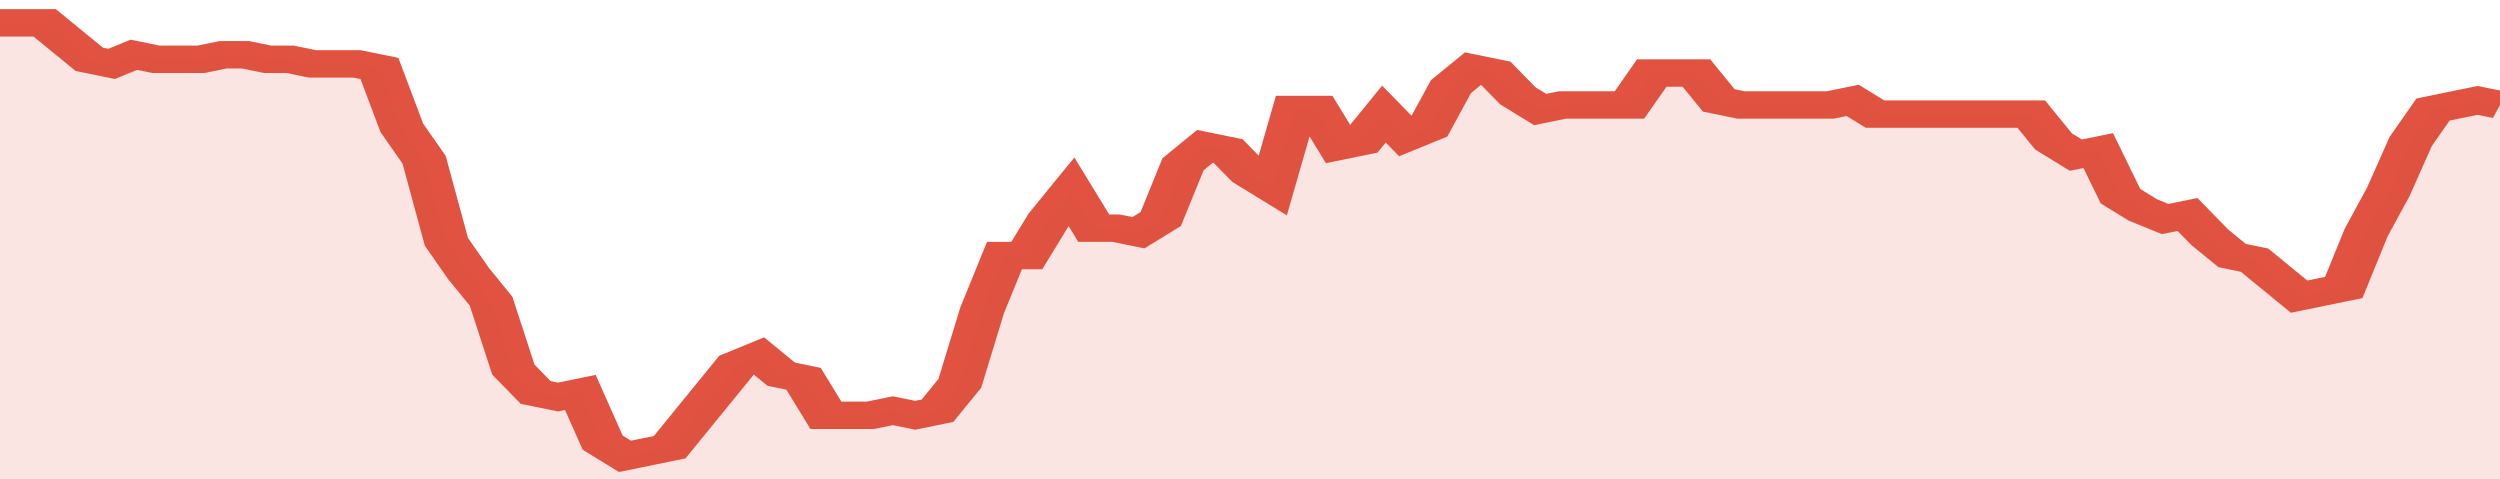
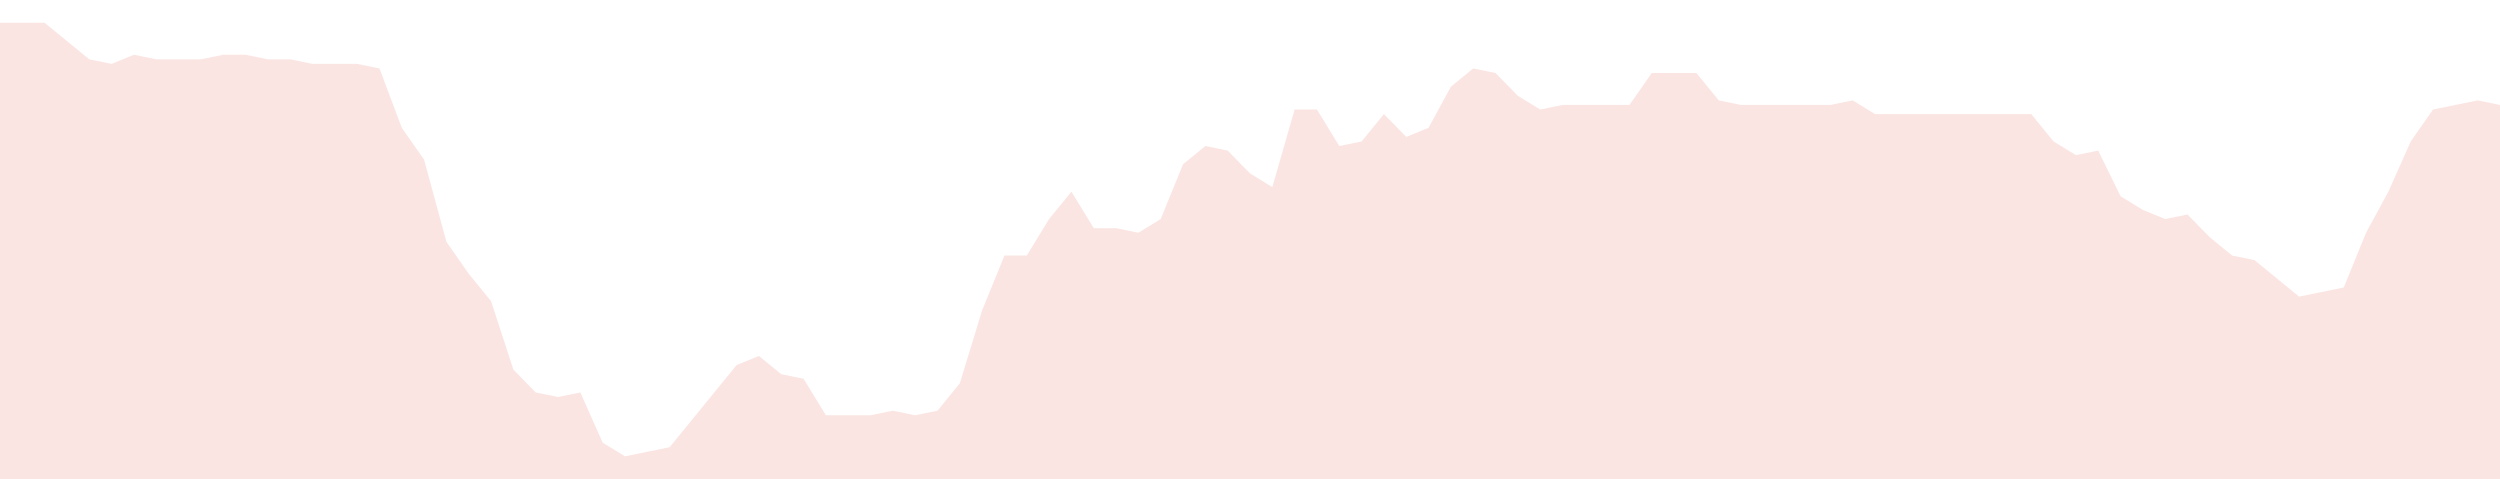
<svg xmlns="http://www.w3.org/2000/svg" viewBox="0 0 336 105" width="120" height="23" preserveAspectRatio="none">
-   <polyline fill="none" stroke="#E15241" stroke-width="6" points="0, 5 3, 5 6, 5 9, 9 12, 13 15, 14 18, 12 21, 13 24, 13 27, 13 30, 12 33, 12 36, 13 39, 13 42, 14 45, 14 48, 14 51, 15 54, 28 57, 35 60, 53 63, 60 66, 66 69, 81 72, 86 75, 87 78, 86 81, 97 84, 100 87, 99 90, 98 93, 92 96, 86 99, 80 102, 78 105, 82 108, 83 111, 91 114, 91 117, 91 120, 90 123, 91 126, 90 129, 84 132, 68 135, 56 138, 56 141, 48 144, 42 147, 50 150, 50 153, 51 156, 48 159, 36 162, 32 165, 33 168, 38 171, 41 174, 24 177, 24 180, 32 183, 31 186, 25 189, 30 192, 28 195, 19 198, 15 201, 16 204, 21 207, 24 210, 23 213, 23 216, 23 219, 23 222, 16 225, 16 228, 16 231, 22 234, 23 237, 23 240, 23 243, 23 246, 23 249, 22 252, 25 255, 25 258, 25 261, 25 264, 25 267, 25 270, 25 273, 25 276, 31 279, 34 282, 33 285, 43 288, 46 291, 48 294, 47 297, 52 300, 56 303, 57 306, 61 309, 65 312, 64 315, 63 318, 51 321, 42 324, 31 327, 24 330, 23 333, 22 336, 23 336, 23 "> </polyline>
  <polygon fill="#E15241" opacity="0.15" points="0, 105 0, 5 3, 5 6, 5 9, 9 12, 13 15, 14 18, 12 21, 13 24, 13 27, 13 30, 12 33, 12 36, 13 39, 13 42, 14 45, 14 48, 14 51, 15 54, 28 57, 35 60, 53 63, 60 66, 66 69, 81 72, 86 75, 87 78, 86 81, 97 84, 100 87, 99 90, 98 93, 92 96, 86 99, 80 102, 78 105, 82 108, 83 111, 91 114, 91 117, 91 120, 90 123, 91 126, 90 129, 84 132, 68 135, 56 138, 56 141, 48 144, 42 147, 50 150, 50 153, 51 156, 48 159, 36 162, 32 165, 33 168, 38 171, 41 174, 24 177, 24 180, 32 183, 31 186, 25 189, 30 192, 28 195, 19 198, 15 201, 16 204, 21 207, 24 210, 23 213, 23 216, 23 219, 23 222, 16 225, 16 228, 16 231, 22 234, 23 237, 23 240, 23 243, 23 246, 23 249, 22 252, 25 255, 25 258, 25 261, 25 264, 25 267, 25 270, 25 273, 25 276, 31 279, 34 282, 33 285, 43 288, 46 291, 48 294, 47 297, 52 300, 56 303, 57 306, 61 309, 65 312, 64 315, 63 318, 51 321, 42 324, 31 327, 24 330, 23 333, 22 336, 23 336, 105 " />
</svg>